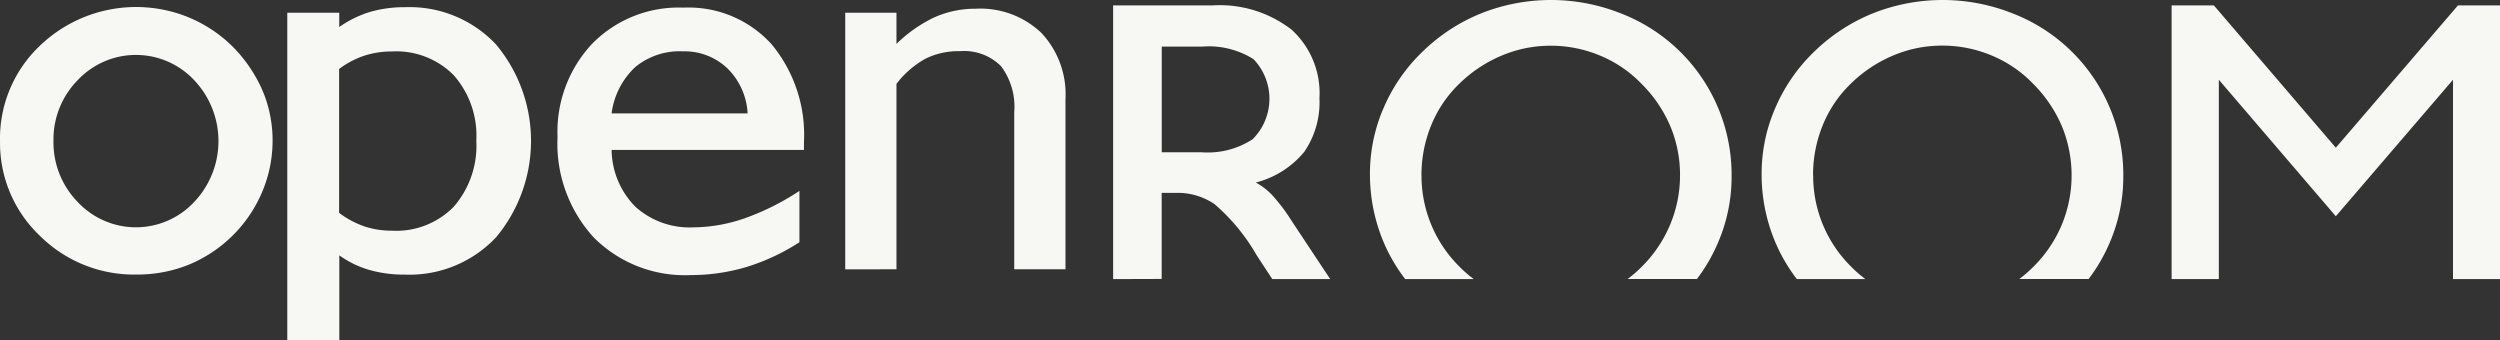
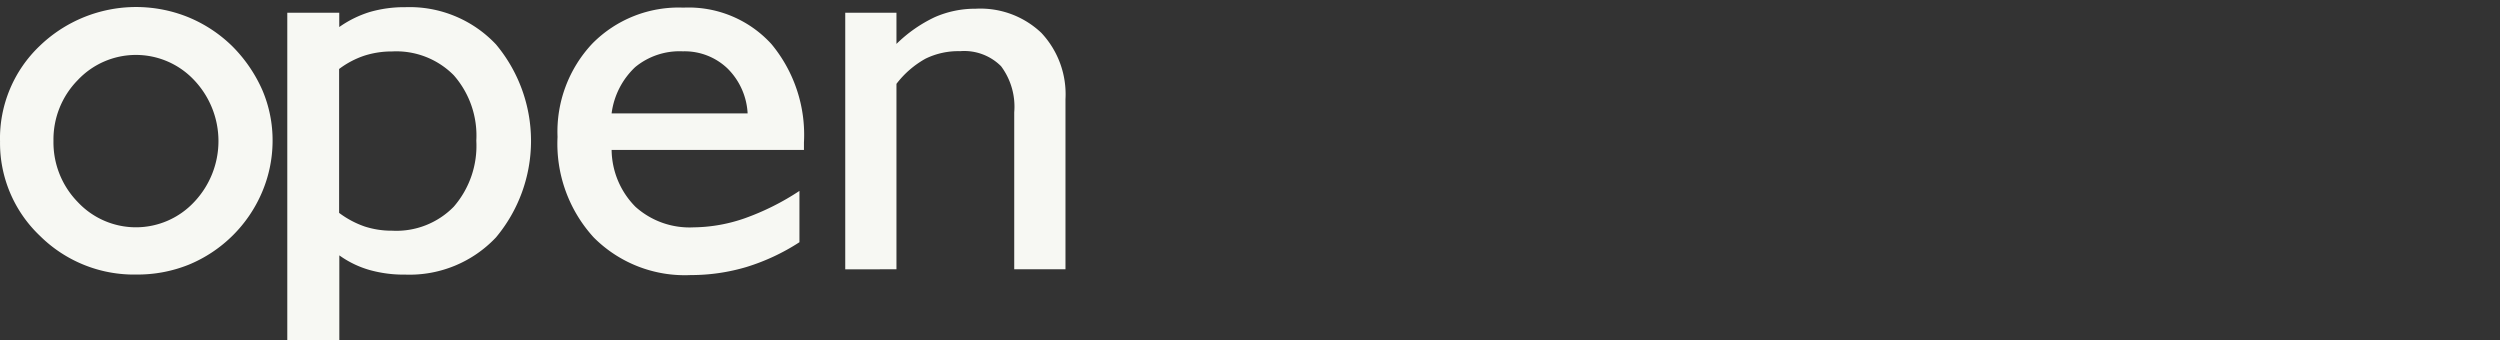
<svg xmlns="http://www.w3.org/2000/svg" width="66.484" height="9.05" viewBox="0 0 66.484 9.05">
  <rect x="0" y="0" width="66.484" height="9.05" fill="#333333" stroke="none" />
  <g id="Grupo_3884" data-name="Grupo 3884" transform="translate(-249.378 -80.156)">
-     <path id="Trazado_1942" data-name="Trazado 1942" d="M292.227,87.578V80.3h2.638a3.122,3.122,0,0,1,2.108.645,2.284,2.284,0,0,1,.741,1.822,2.33,2.33,0,0,1-.407,1.431,2.456,2.456,0,0,1-1.286.812,1.771,1.771,0,0,1,.427.325,4.685,4.685,0,0,1,.516.68L298,87.578h-1.541l-.412-.63a5.221,5.221,0,0,0-1.123-1.363,1.738,1.738,0,0,0-1.018-.3h-.388v2.289Zm1.293-3.372h1.069a2.186,2.186,0,0,0,1.348-.347,1.521,1.521,0,0,0,.022-2.131,2.235,2.235,0,0,0-1.37-.332H293.52v2.81Zm6.908.609a3.4,3.4,0,0,0,1,2.423,3.286,3.286,0,0,0,.389.34h-1.823a4.5,4.5,0,0,1-.578-.993,4.635,4.635,0,0,1-.359-1.818,4.381,4.381,0,0,1,.367-1.75,4.569,4.569,0,0,1,1.045-1.5,4.812,4.812,0,0,1,1.558-1.011,5.031,5.031,0,0,1,3.687,0,4.6,4.6,0,0,1,2.96,4.344,4.4,4.4,0,0,1-.365,1.768,4.5,4.5,0,0,1-.557.958h-1.842a3.5,3.5,0,0,0,.388-.34,3.44,3.44,0,0,0,.743-1.108,3.385,3.385,0,0,0,.262-1.315,3.35,3.35,0,0,0-.258-1.3,3.547,3.547,0,0,0-.761-1.123,3.266,3.266,0,0,0-1.108-.756,3.382,3.382,0,0,0-1.32-.262,3.321,3.321,0,0,0-1.3.264,3.59,3.59,0,0,0-1.13.754,3.206,3.206,0,0,0-.741,1.1,3.477,3.477,0,0,0-.258,1.326Zm10.416,0a3.392,3.392,0,0,0,1,2.423,3.278,3.278,0,0,0,.388.34h-1.822a4.446,4.446,0,0,1-.578-.993,4.623,4.623,0,0,1-.359-1.818,4.369,4.369,0,0,1,.368-1.75,4.578,4.578,0,0,1,1.044-1.5,4.815,4.815,0,0,1,1.559-1.011,5.031,5.031,0,0,1,3.687,0,4.6,4.6,0,0,1,2.96,4.344,4.416,4.416,0,0,1-.365,1.768,4.492,4.492,0,0,1-.558.958h-1.842a3.511,3.511,0,0,0,.388-.34,3.438,3.438,0,0,0,.743-1.108,3.434,3.434,0,0,0,0-2.618,3.561,3.561,0,0,0-.761-1.123,3.258,3.258,0,0,0-1.108-.756,3.378,3.378,0,0,0-1.319-.262,3.318,3.318,0,0,0-1.3.264,3.582,3.582,0,0,0-1.13.754,3.208,3.208,0,0,0-.741,1.1,3.477,3.477,0,0,0-.257,1.326Zm9.532,2.763V80.3H321.5l3.243,3.784,3.248-3.784h1.122v7.277h-1.254v-5.3l-3.116,3.63-3.111-3.63v5.3Z" transform="translate(-13.247 0)" fill="#f7f8f3" fill-rule="evenodd" />
    <path id="Trazado_1943" data-name="Trazado 1943" d="M250.8,83.982a2.27,2.27,0,0,0,.643,1.627,2.118,2.118,0,0,0,3.1,0,2.354,2.354,0,0,0,0-3.237,2.123,2.123,0,0,0-3.1,0,2.251,2.251,0,0,0-.643,1.612Zm-1.422,0a3.4,3.4,0,0,1,1.056-2.522,3.694,3.694,0,0,1,3.95-.764,3.661,3.661,0,0,1,1.171.772,3.843,3.843,0,0,1,.8,1.168,3.39,3.39,0,0,1,.272,1.347,3.493,3.493,0,0,1-.28,1.367,3.613,3.613,0,0,1-1.954,1.93,3.652,3.652,0,0,1-1.38.26,3.549,3.549,0,0,1-2.578-1.034,3.4,3.4,0,0,1-1.056-2.522Zm9.018-1.91V85.9a2.482,2.482,0,0,0,.676.361,2.322,2.322,0,0,0,.734.113,2.135,2.135,0,0,0,1.639-.638,2.47,2.47,0,0,0,.6-1.755,2.431,2.431,0,0,0-.6-1.741,2.15,2.15,0,0,0-1.639-.633,2.4,2.4,0,0,0-.734.111,2.337,2.337,0,0,0-.676.356Zm-1.378,7.217V80.577H258.4v.381a2.876,2.876,0,0,1,.812-.4,3.307,3.307,0,0,1,.946-.128,3.158,3.158,0,0,1,2.411.991,4,4,0,0,1,0,5.13,3.158,3.158,0,0,1-2.411.991,3.377,3.377,0,0,1-.956-.124,2.61,2.61,0,0,1-.8-.388V89.29Zm13.619-2.608a5.614,5.614,0,0,1-1.4.656,5.161,5.161,0,0,1-1.489.217,3.415,3.415,0,0,1-2.58-1,3.692,3.692,0,0,1-.963-2.674,3.418,3.418,0,0,1,.928-2.485,3.222,3.222,0,0,1,2.419-.953,2.979,2.979,0,0,1,2.341.969,3.776,3.776,0,0,1,.865,2.616v.2h-5.115a2.181,2.181,0,0,0,.636,1.513,2.152,2.152,0,0,0,1.543.545,4.247,4.247,0,0,0,1.358-.24,6.722,6.722,0,0,0,1.458-.729v1.367Zm-4.994-3.426h3.617a1.811,1.811,0,0,0-.54-1.2,1.652,1.652,0,0,0-1.183-.451,1.857,1.857,0,0,0-1.266.419,2.047,2.047,0,0,0-.628,1.23Zm6.213,4.147V80.577h1.362v.83a3.708,3.708,0,0,1,1.017-.711,2.667,2.667,0,0,1,1.089-.225,2.353,2.353,0,0,1,1.748.643,2.387,2.387,0,0,1,.641,1.763V87.4H276.35V83.226A1.8,1.8,0,0,0,276,82a1.384,1.384,0,0,0-1.09-.4,1.98,1.98,0,0,0-.92.2,2.5,2.5,0,0,0-.772.669V87.4Z" transform="translate(0 -0.083)" fill="#f7f8f3" fill-rule="evenodd" />
  </g>
</svg>